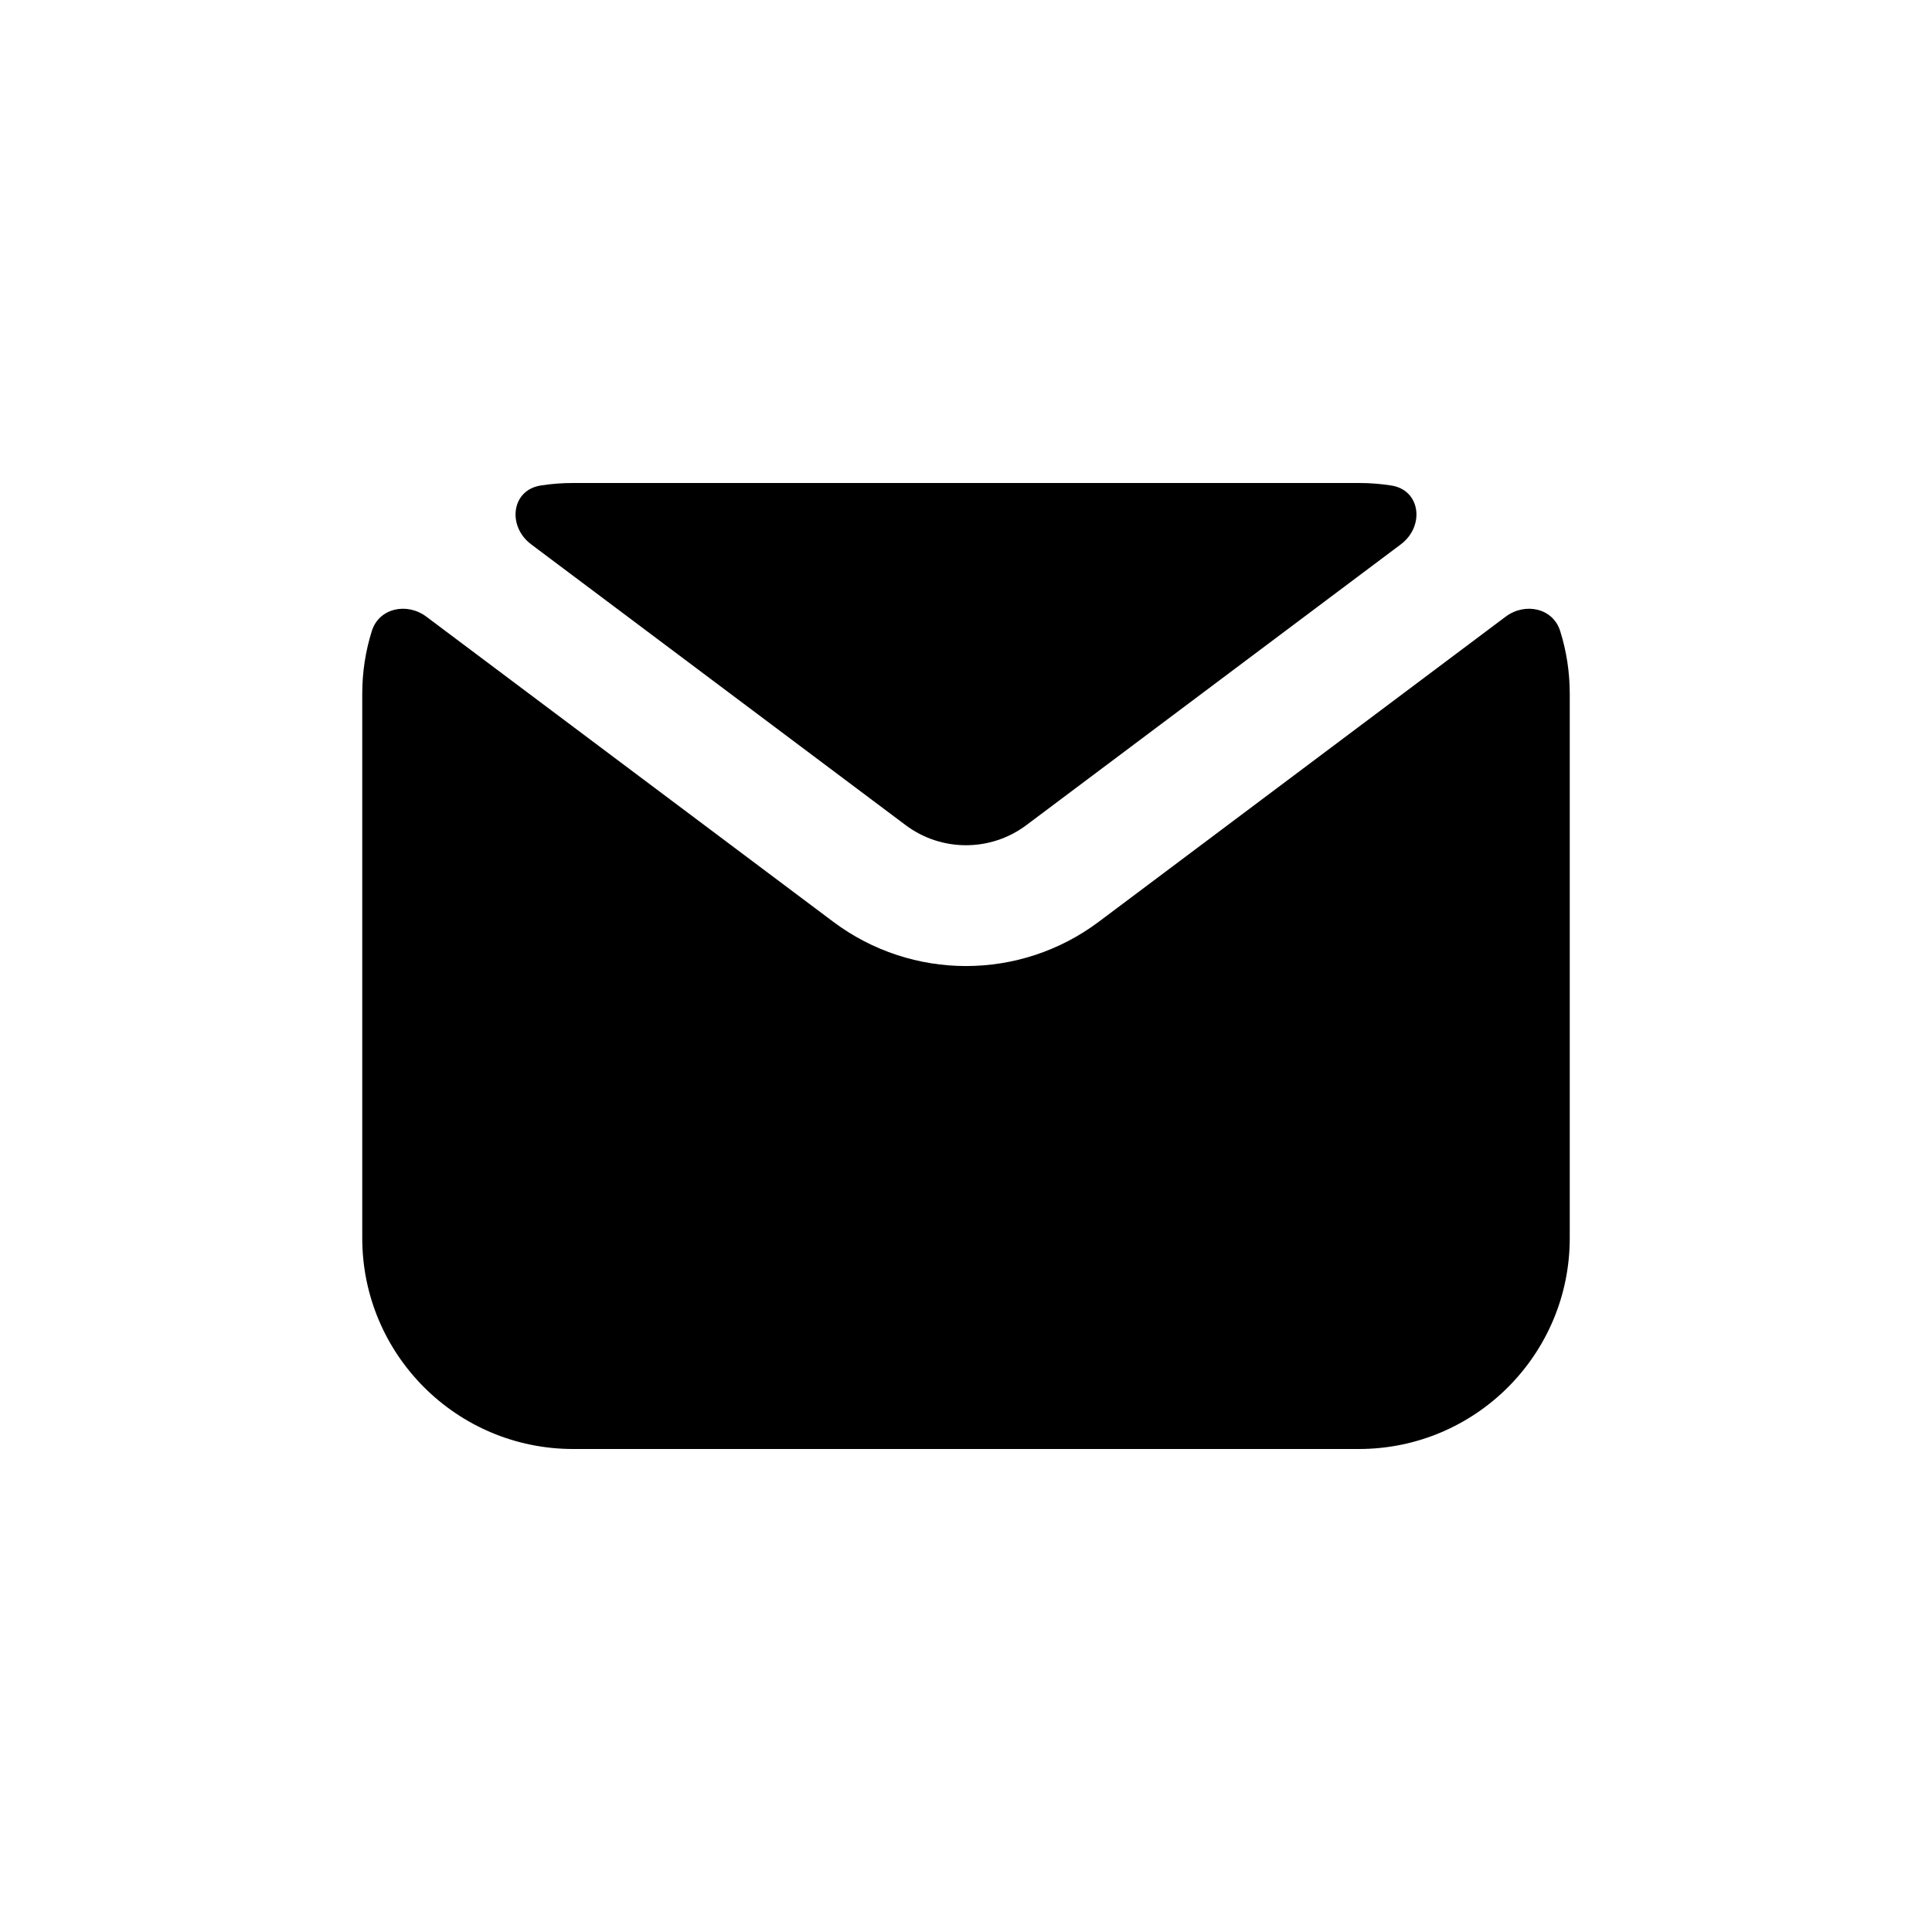
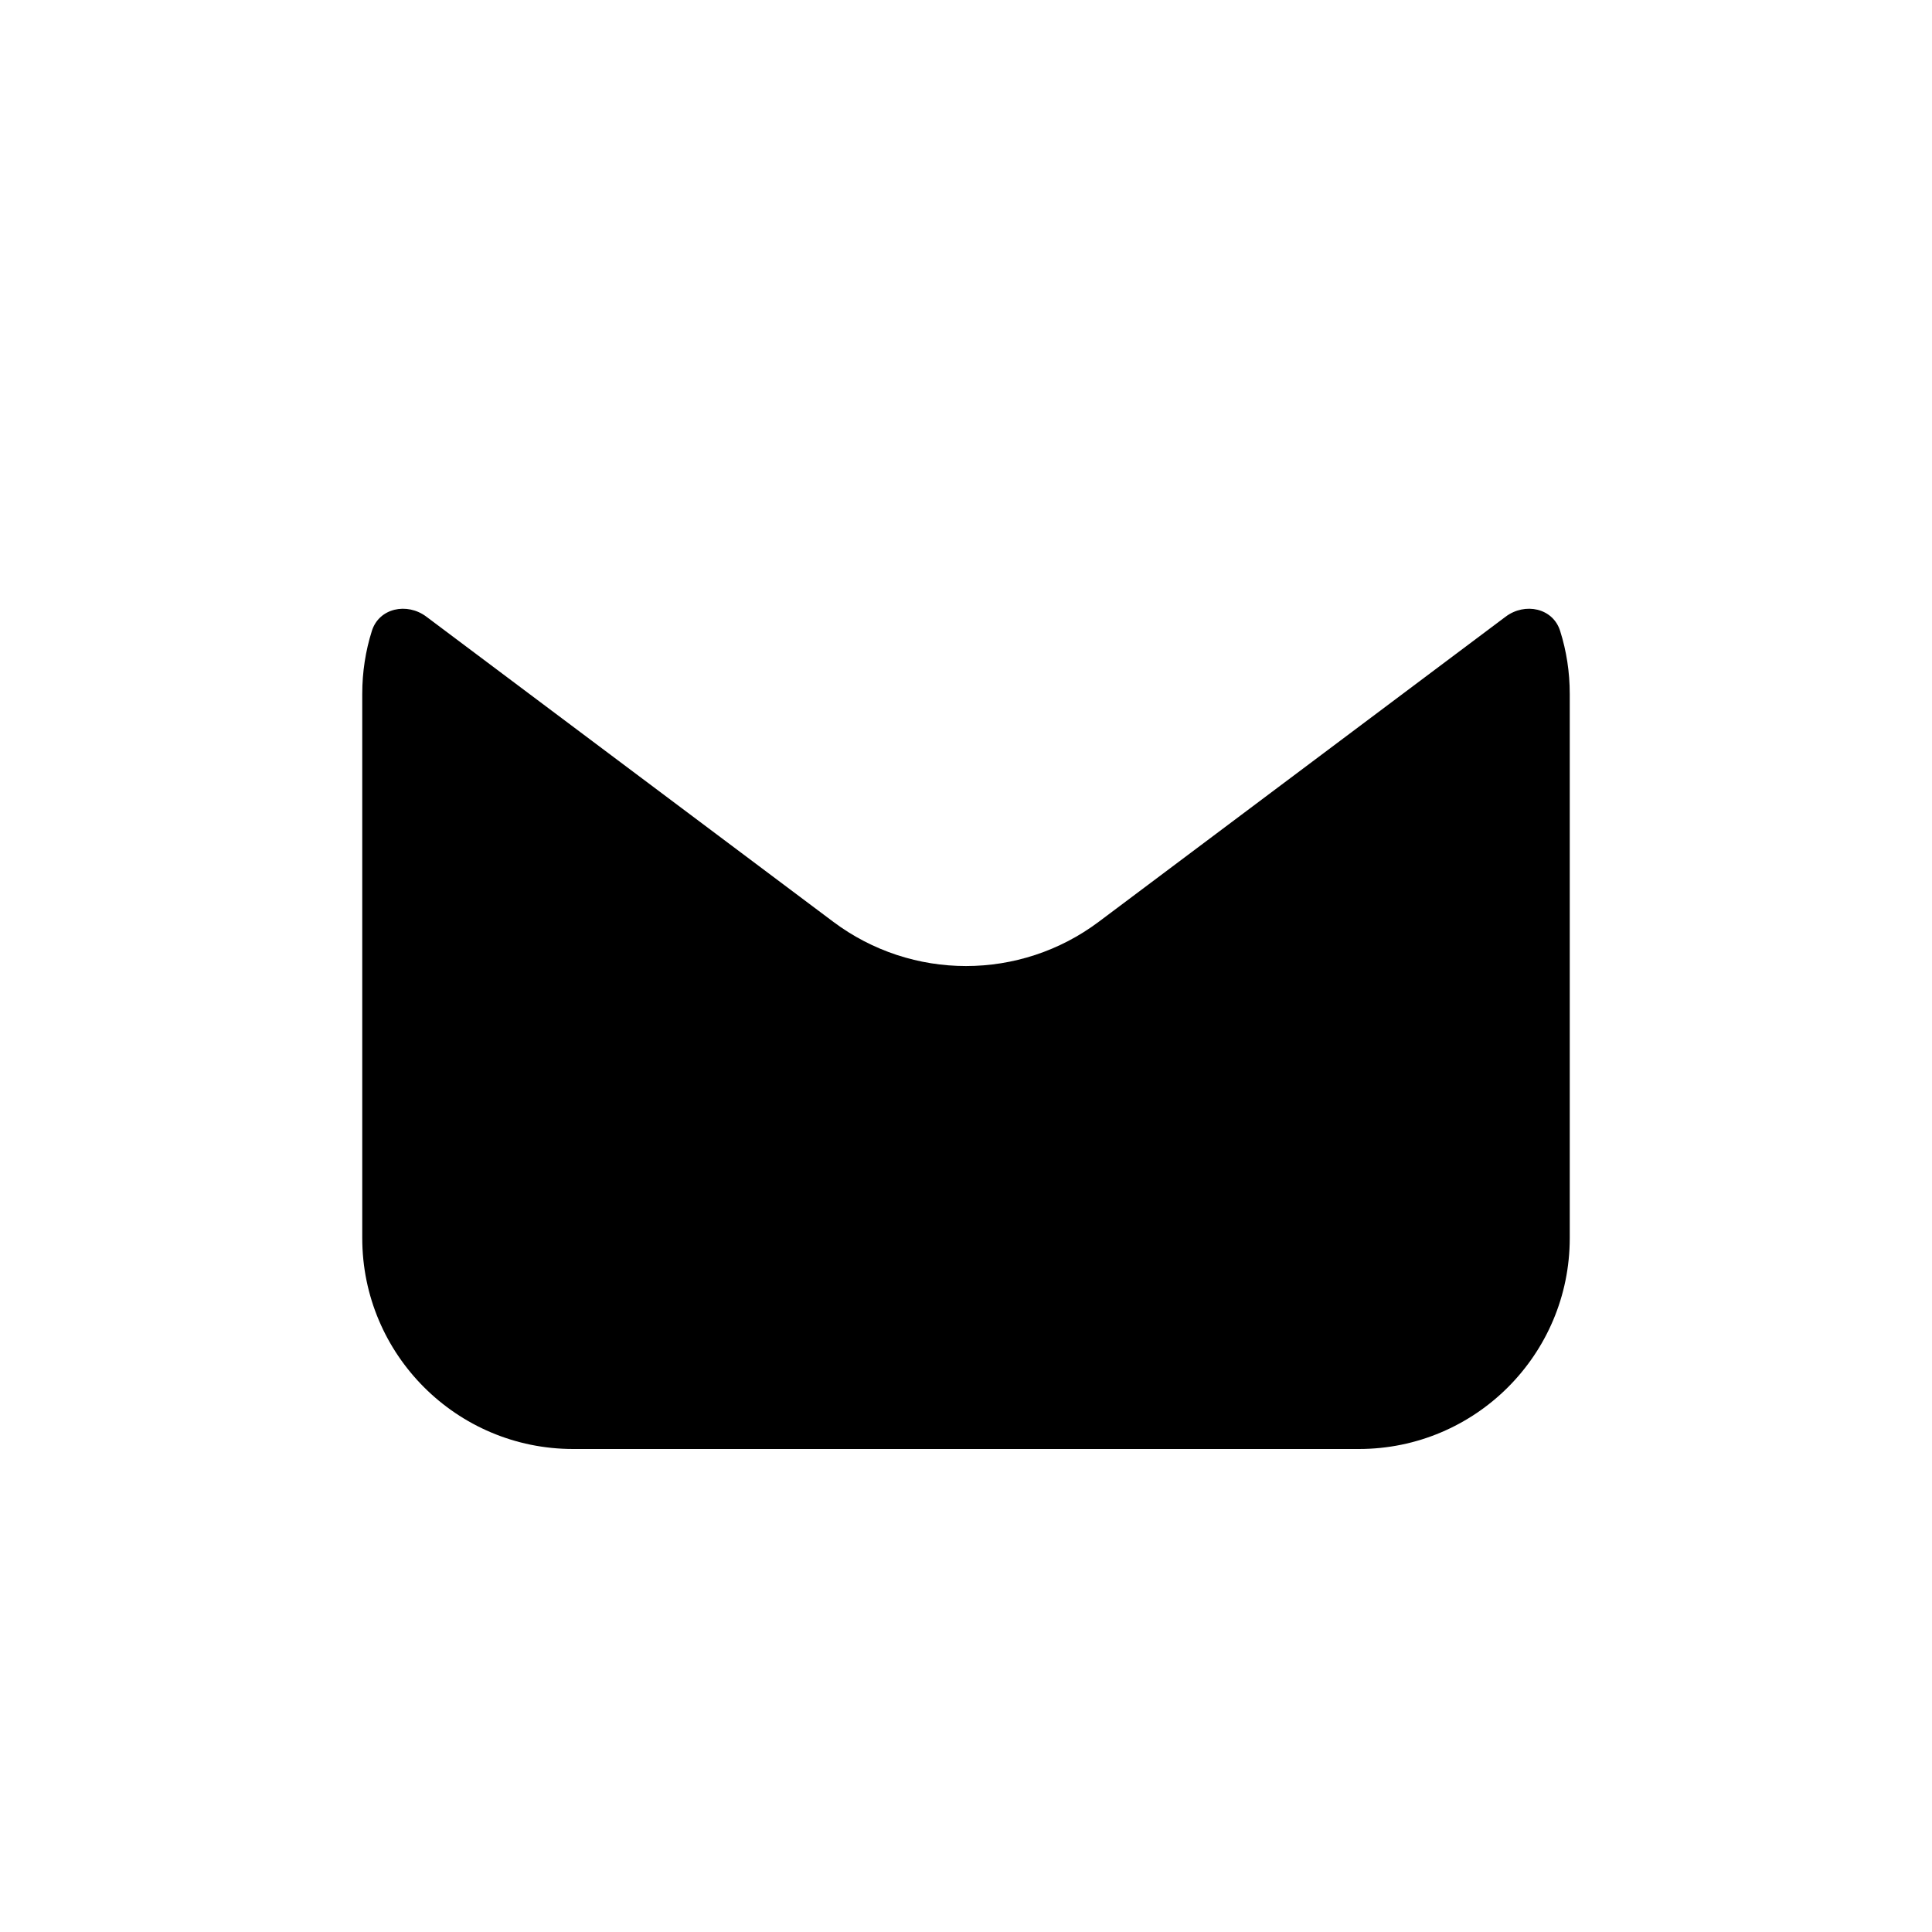
<svg xmlns="http://www.w3.org/2000/svg" width="24" height="24" viewBox="0 0 24 24" fill="none">
  <path d="M5.297 7.661C5.057 7.48 4.708 7.552 4.619 7.839C4.541 8.086 4.5 8.348 4.5 8.62V15.38C4.5 16.827 5.673 18 7.12 18H16.88C18.327 18 19.5 16.827 19.5 15.38V8.62C19.5 8.348 19.459 8.086 19.381 7.839C19.292 7.552 18.943 7.48 18.703 7.661L13.65 11.45C12.672 12.184 11.328 12.184 10.35 11.45L5.297 7.661Z" fill="black" />
-   <path d="M17.403 6.761C17.7 6.537 17.649 6.087 17.282 6.031C17.151 6.01 17.017 6 16.88 6H7.12C6.983 6 6.849 6.01 6.718 6.031C6.351 6.087 6.3 6.537 6.597 6.761L11.25 10.25C11.694 10.583 12.306 10.583 12.75 10.25L17.403 6.761Z" fill="black" />
</svg>